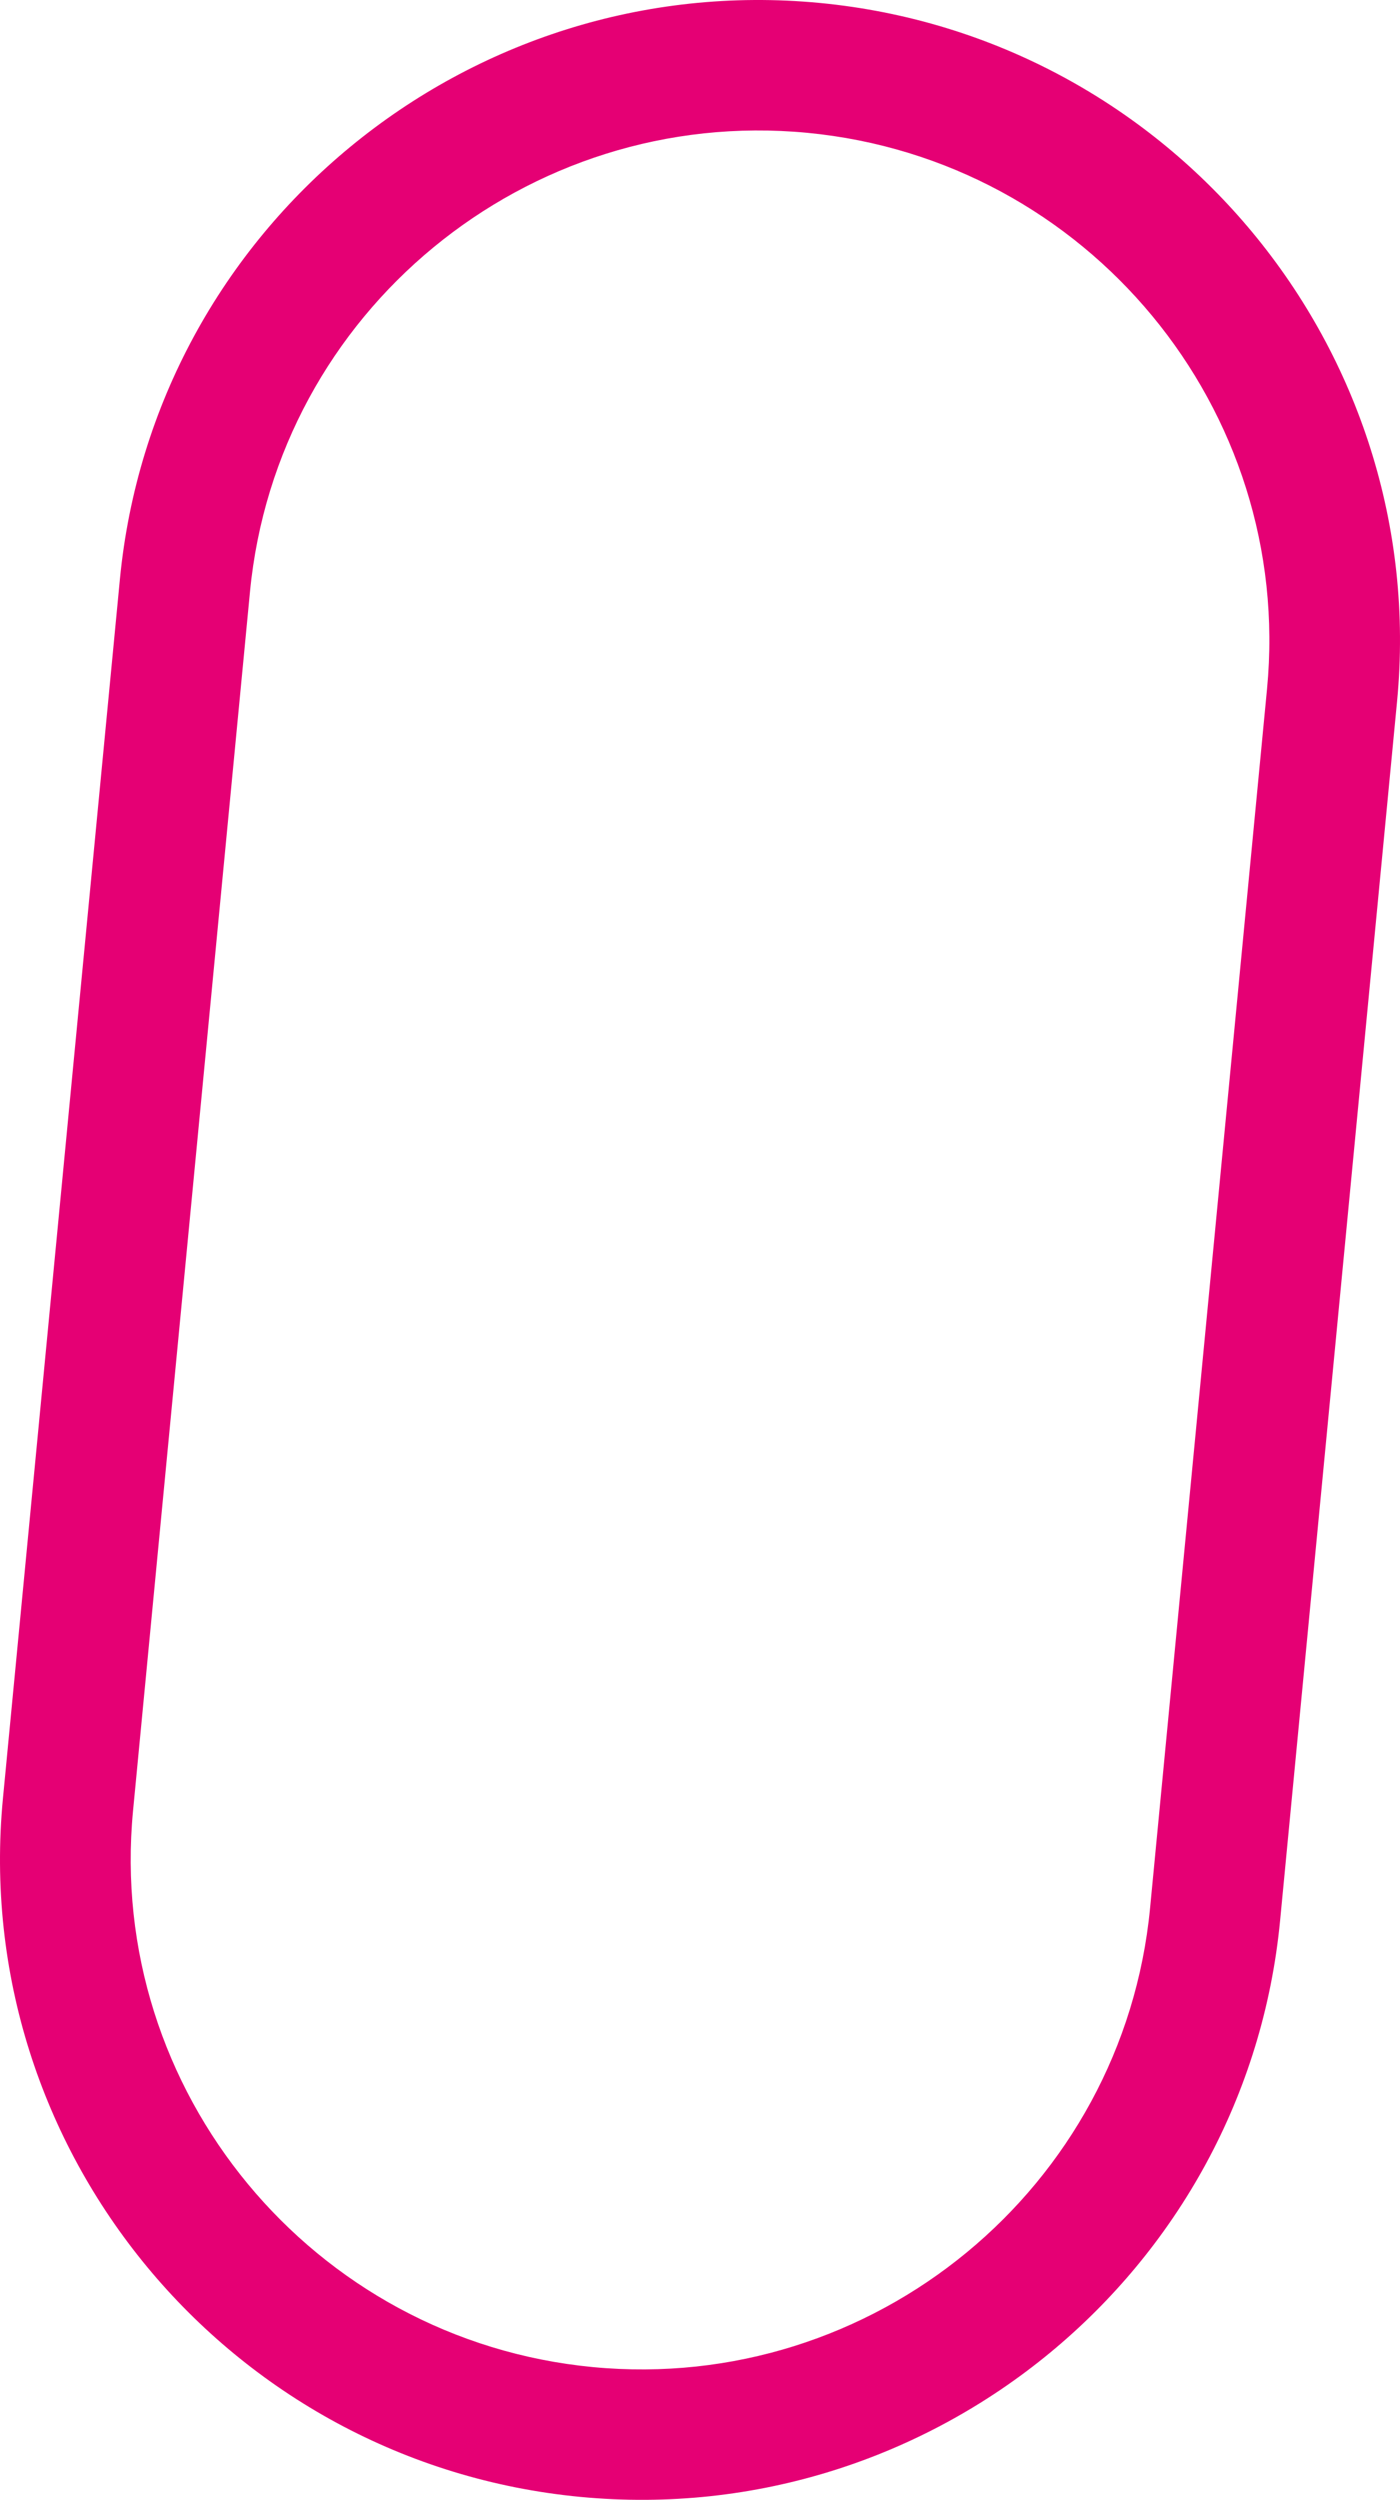
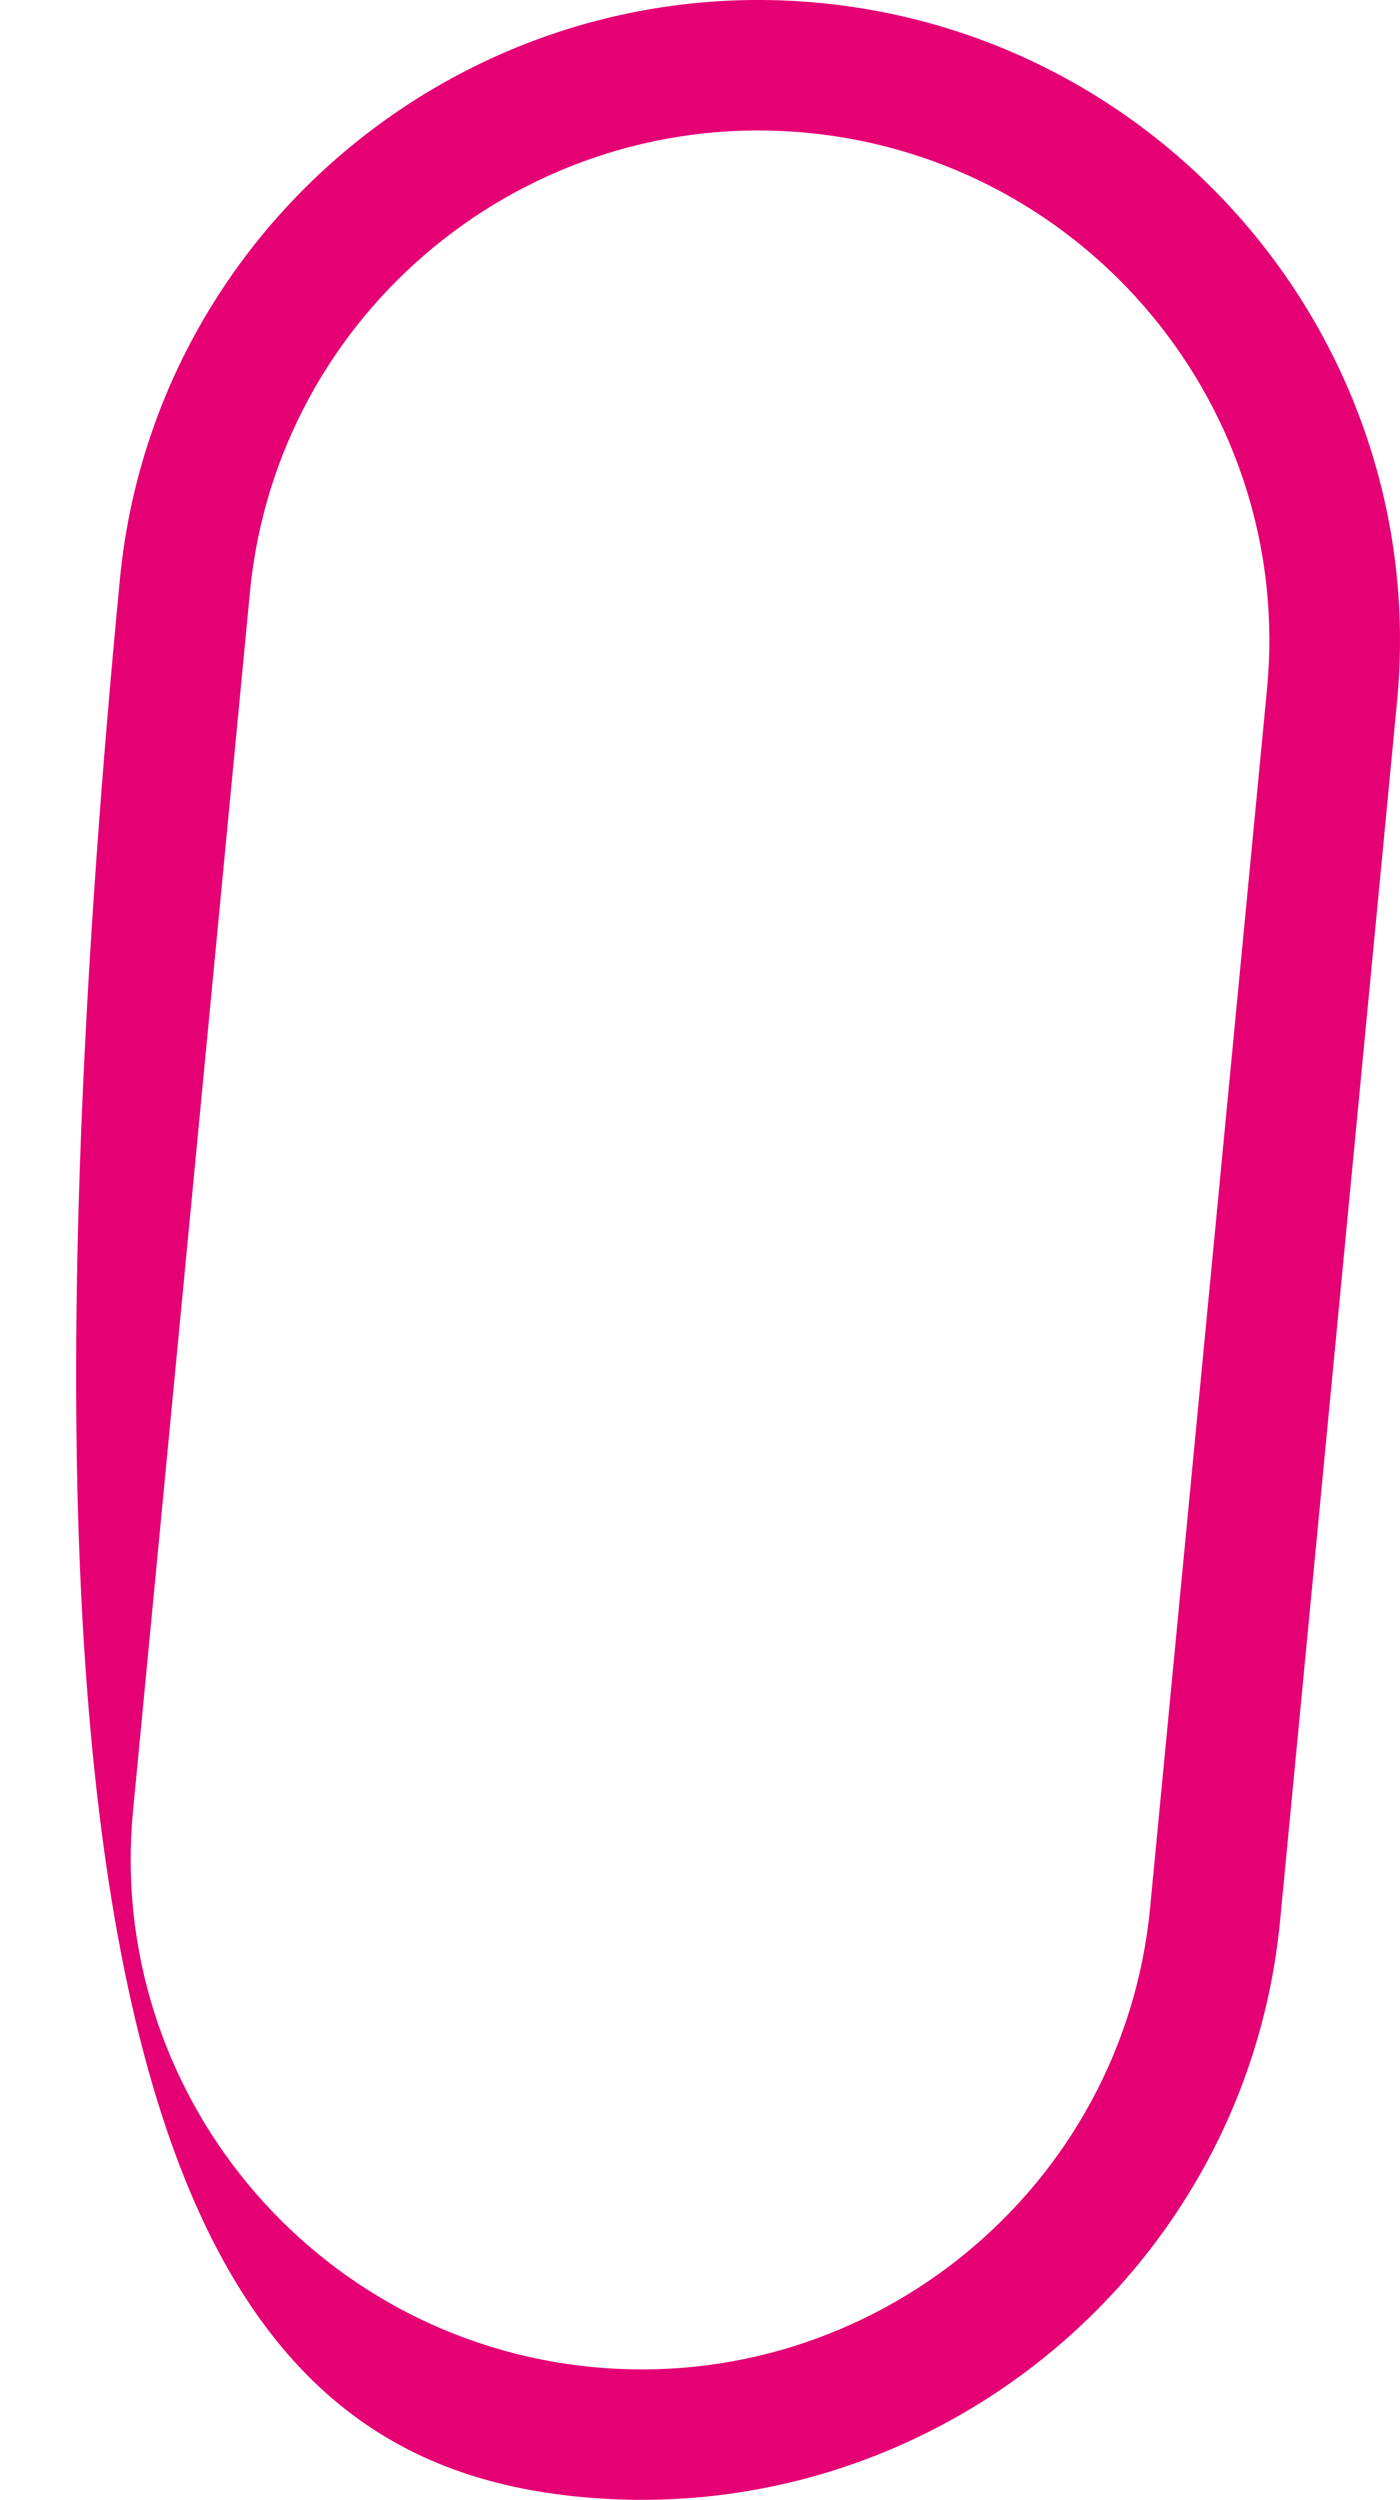
<svg xmlns="http://www.w3.org/2000/svg" width="418" height="746" viewBox="0 0 418 746" fill="none">
-   <path d="M343.381 569.391C335.36 652.921 260.73 714.371 177.016 706.384C93.302 698.38 31.716 623.915 39.721 540.385L74.636 176.626C82.657 93.096 157.287 31.646 241.001 39.633C324.715 47.637 386.318 122.103 378.296 205.632L343.381 569.391ZM382.205 573.102L417.12 209.344C427.181 104.47 349.826 10.935 244.721 0.878C139.615 -9.161 45.874 68.024 35.795 172.898L0.88 536.656C-9.181 641.53 68.174 735.082 173.279 745.122C278.385 755.161 372.143 677.976 382.205 573.102Z" fill="#E50074" />
+   <path d="M343.381 569.391C335.36 652.921 260.73 714.371 177.016 706.384C93.302 698.38 31.716 623.915 39.721 540.385L74.636 176.626C82.657 93.096 157.287 31.646 241.001 39.633C324.715 47.637 386.318 122.103 378.296 205.632L343.381 569.391ZM382.205 573.102L417.12 209.344C427.181 104.47 349.826 10.935 244.721 0.878C139.615 -9.161 45.874 68.024 35.795 172.898C-9.181 641.53 68.174 735.082 173.279 745.122C278.385 755.161 372.143 677.976 382.205 573.102Z" fill="#E50074" />
</svg>